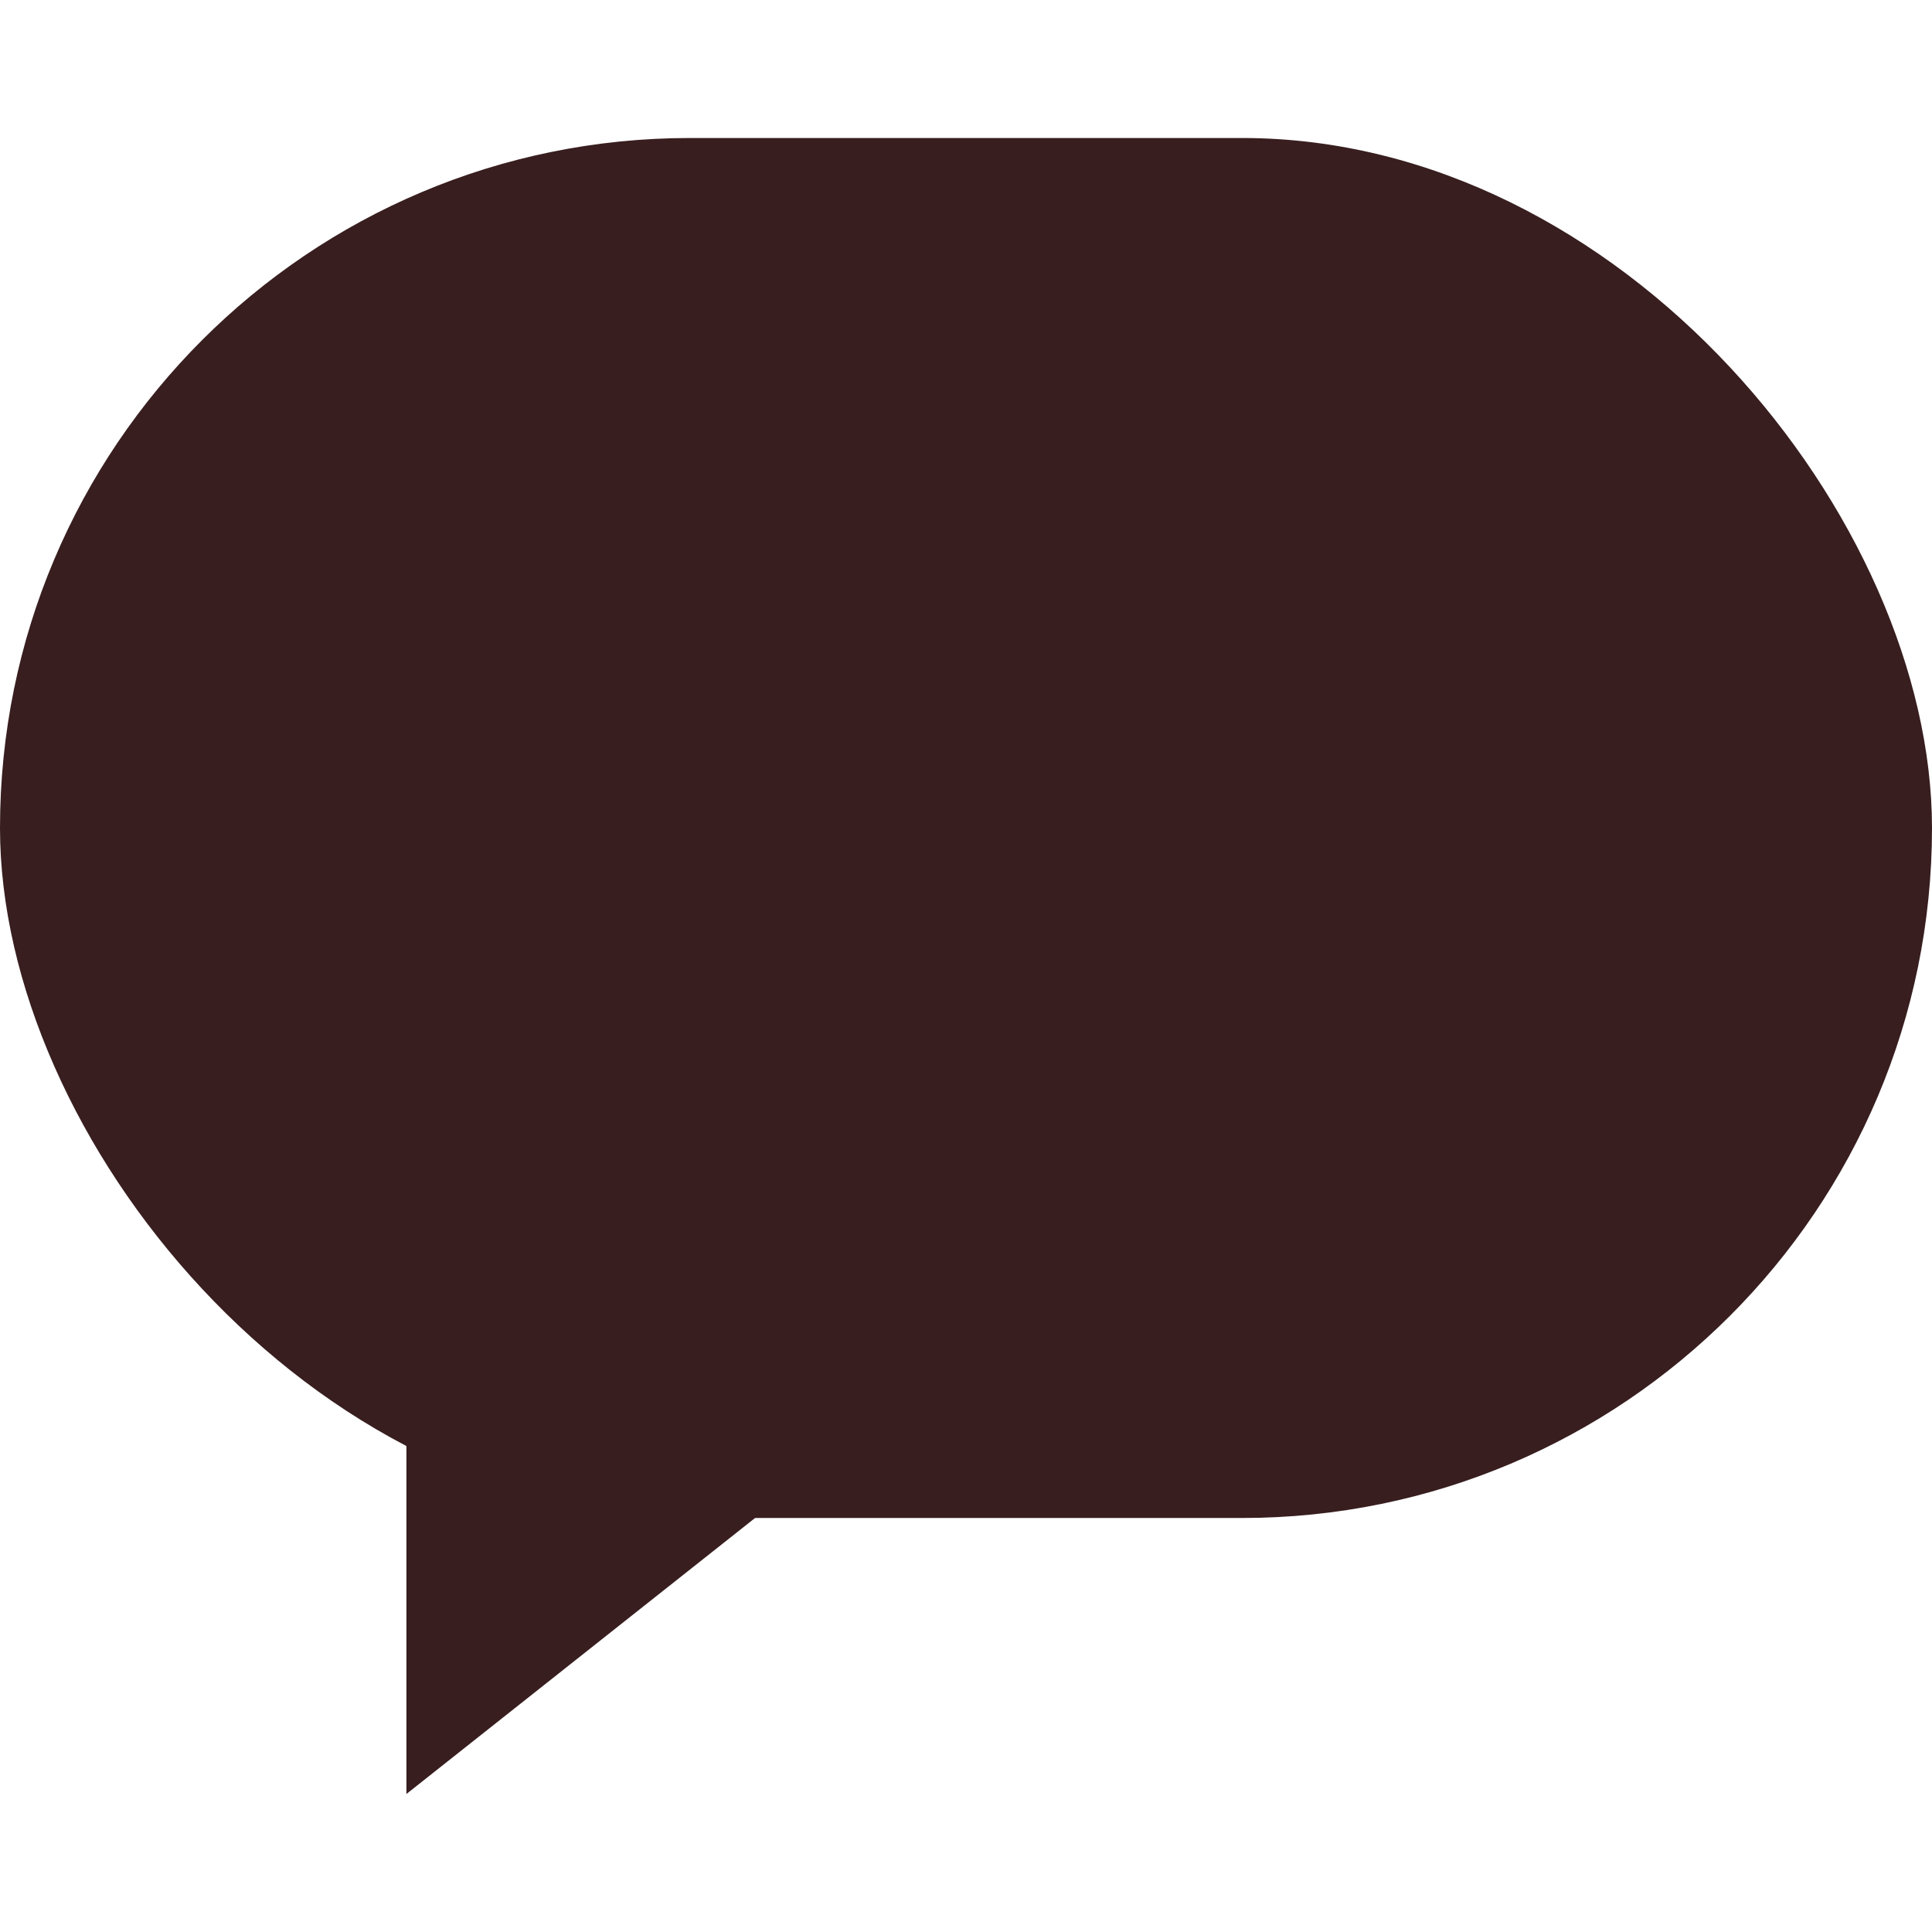
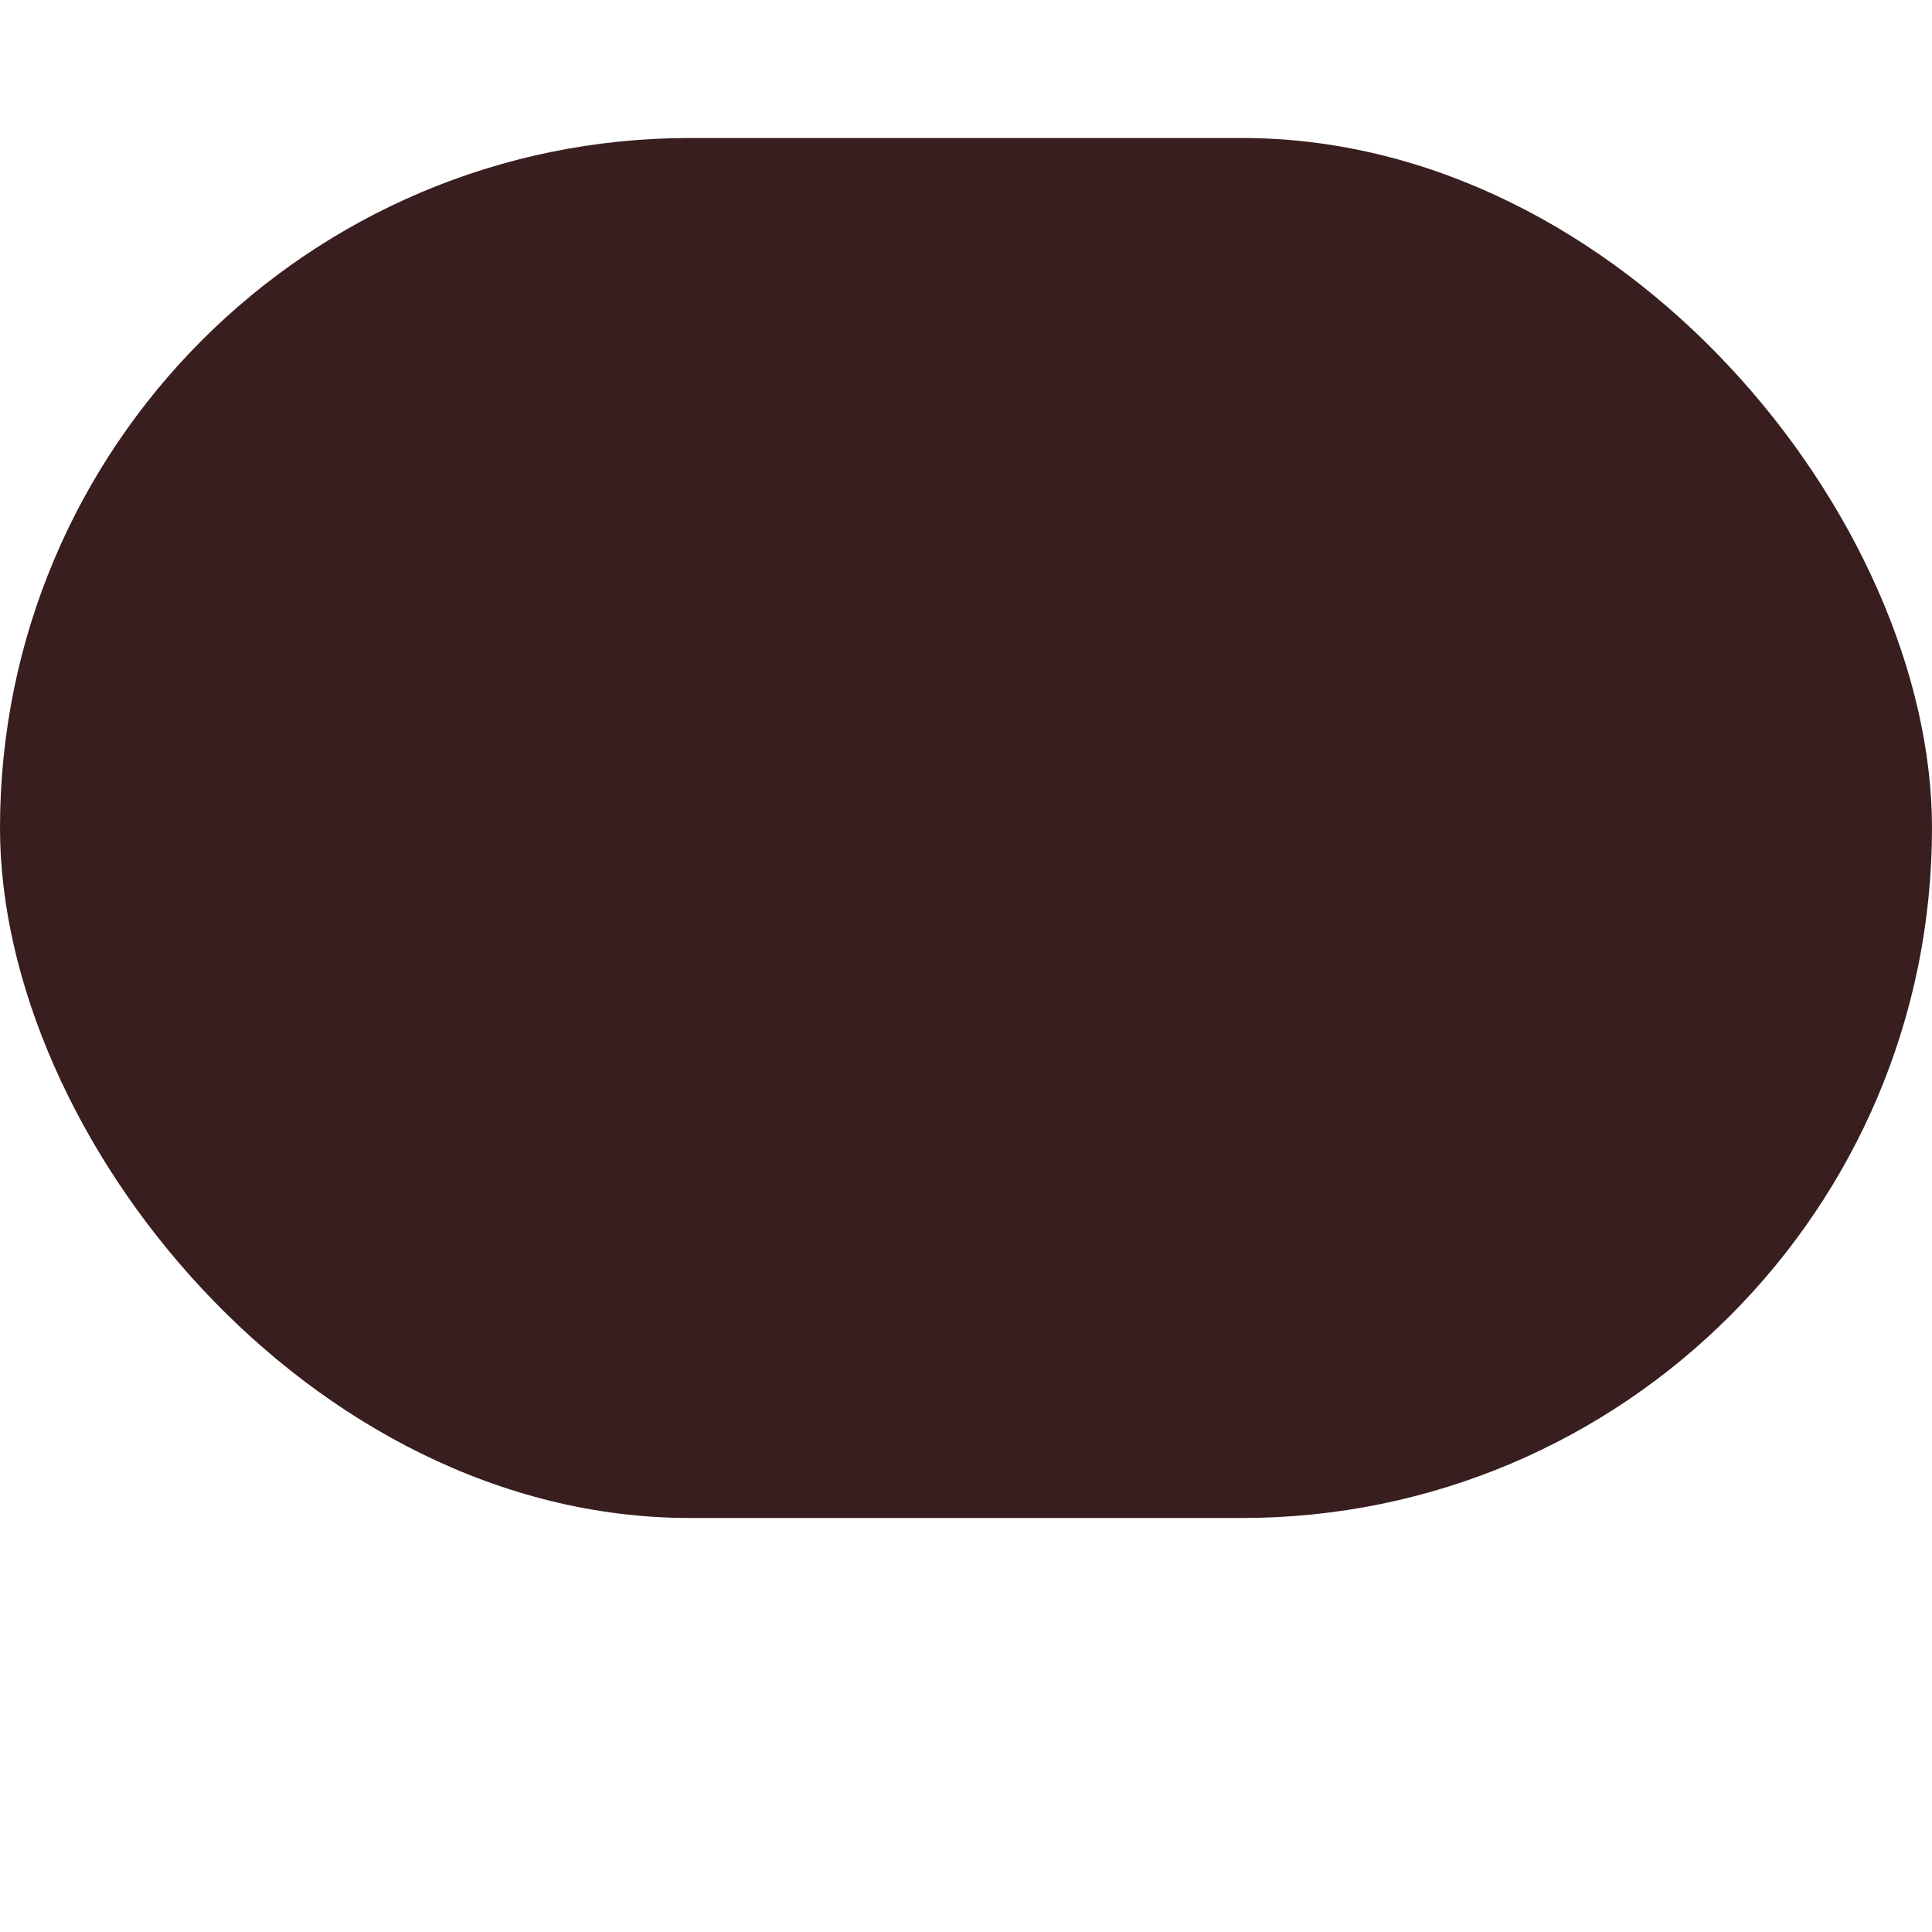
<svg xmlns="http://www.w3.org/2000/svg" width="14" height="14" viewBox="0 0 14 14">
  <g id="icon-contact" transform="translate(-1343 -14)">
    <rect id="사각형_200" data-name="사각형 200" width="14" height="14" transform="translate(1343 14)" fill="#381e1f" opacity="0" />
    <rect id="사각형_199" data-name="사각형 199" width="14" height="10" rx="5" transform="translate(1343 15)" fill="#381e1f" />
-     <path id="패스_545" data-name="패스 545" d="M1345.945,22.716v4l4.055-3.21Z" transform="translate(0 0.284)" fill="#381e1f" />
  </g>
</svg>